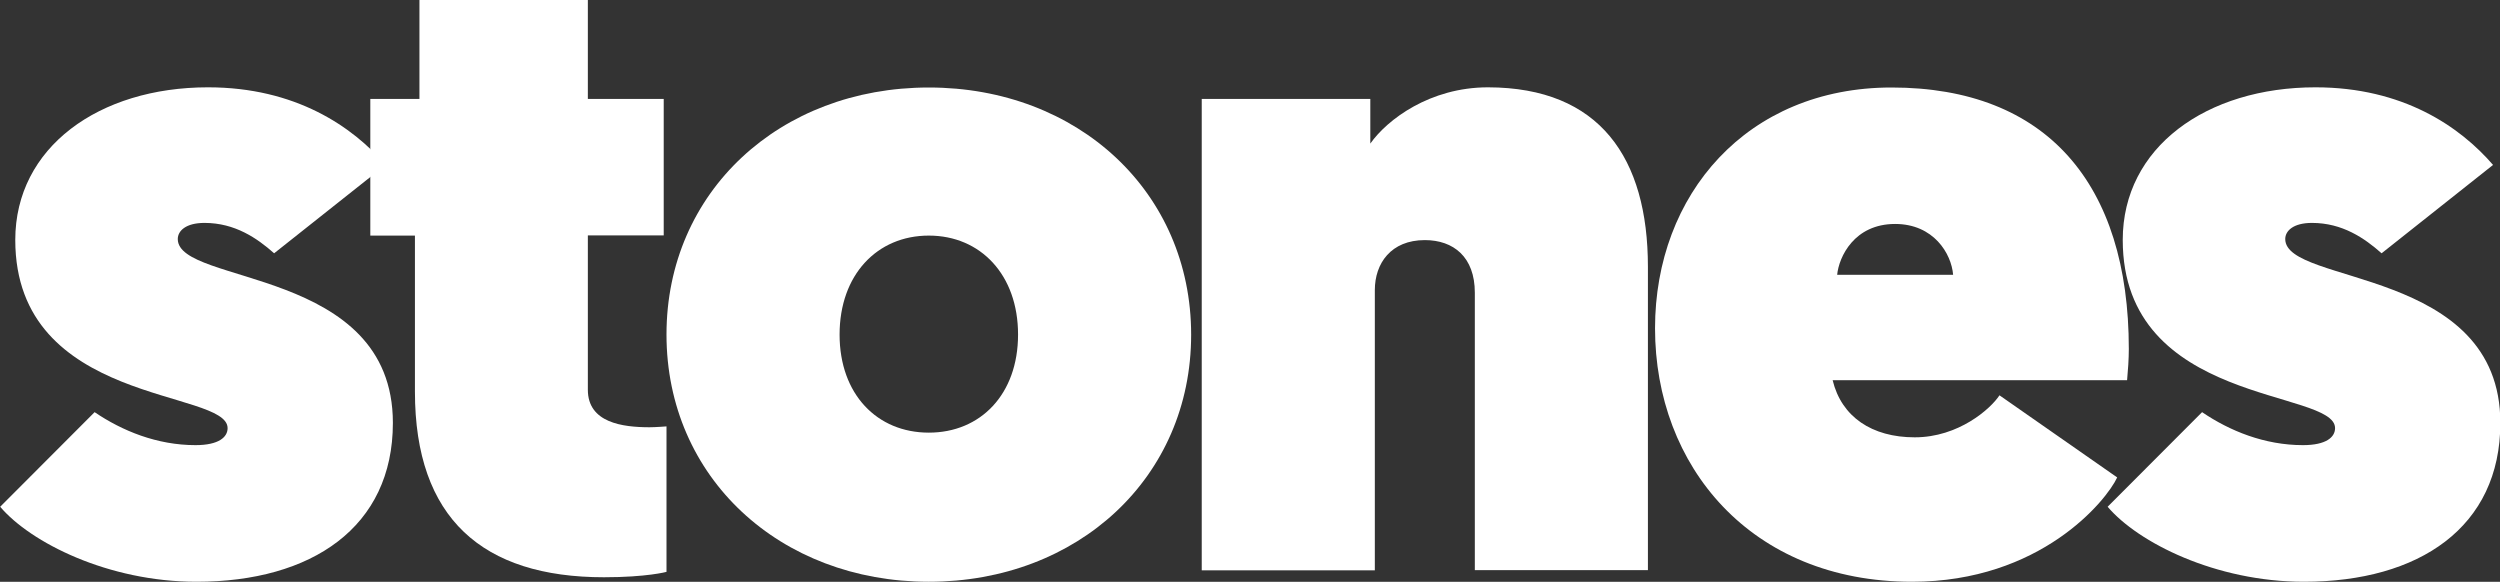
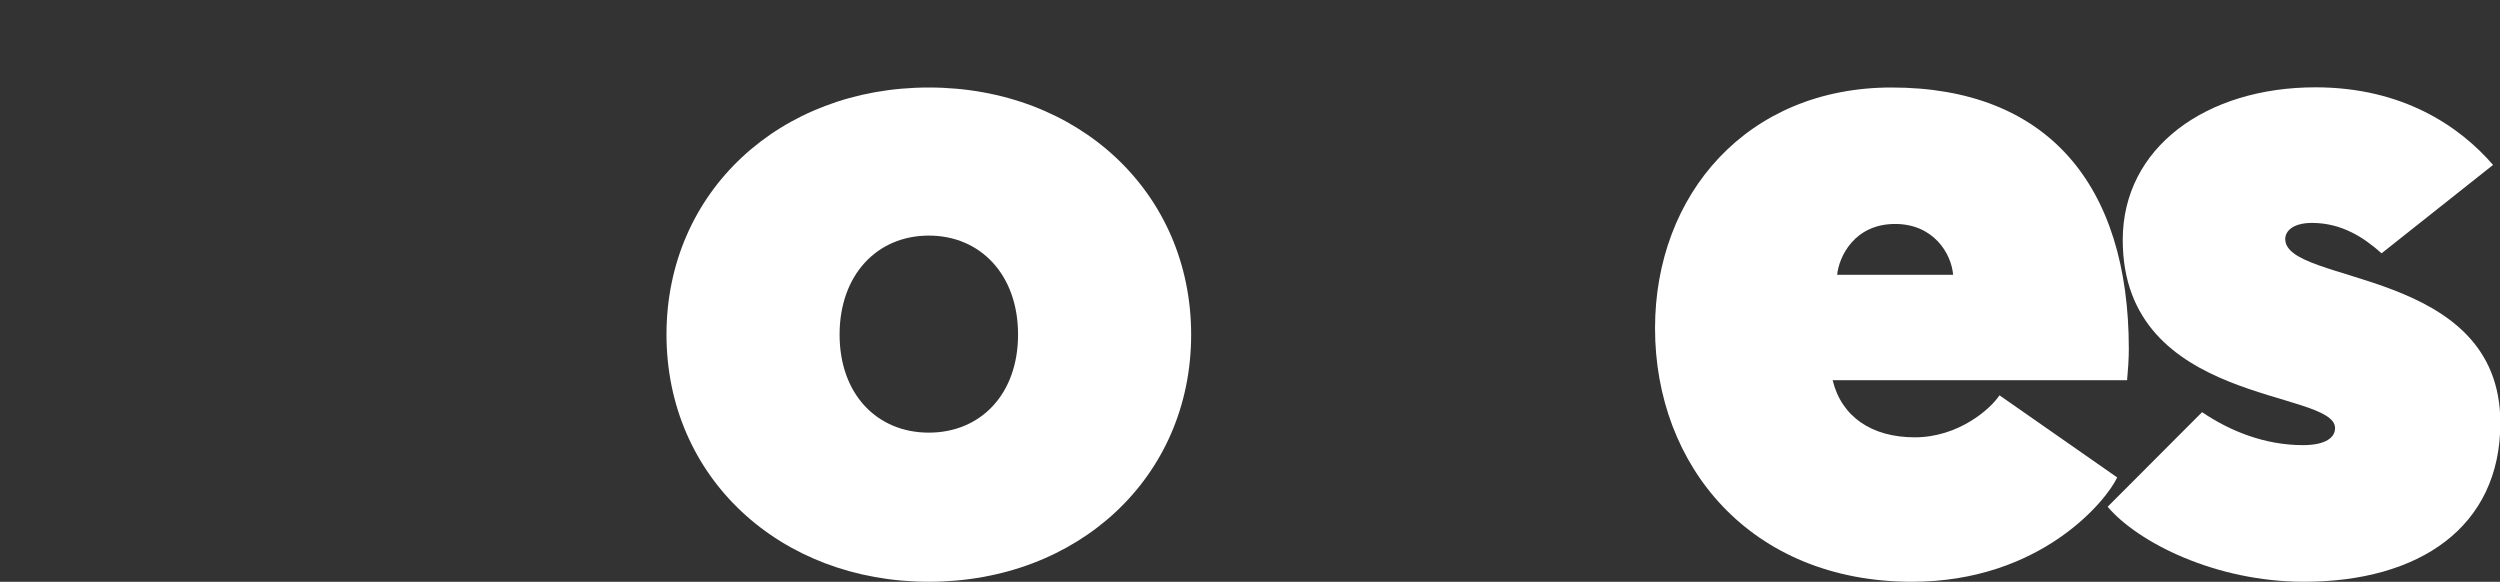
<svg xmlns="http://www.w3.org/2000/svg" version="1.1" id="Layer_1" x="0px" y="0px" viewBox="0 0 144 33.51" style="enable-background:new 0 0 144 33.51;" xml:space="preserve">
  <rect x="0" y="0" width="144" height="33.51" fill="#333333" stroke="none" />
  <style type="text/css">
	.st0{fill:#FFFFFF;}
</style>
  <g>
-     <path class="st0" d="M5.45,23.74c1.59,1.08,3.6,1.9,5.81,1.9c1.34,0,1.85-0.46,1.85-0.98c0-2.26-12.23-1.28-12.23-10.84   c0-5.34,4.83-8.79,11.1-8.79c5.04,0,8.33,2.26,10.23,4.47l-6.42,5.09c-0.98-0.87-2.26-1.75-4.01-1.75c-1.08,0-1.54,0.46-1.54,0.93   c0,2.67,12.39,1.59,12.39,10.59c0,6.01-4.68,9.15-11.31,9.15c-5.09,0-9.56-2.26-11.31-4.32L5.45,23.74z" />
-     <path class="st0" d="M24.15,0h9.71v5.7h4.37v7.86h-4.37v8.89c0,1.9,2,2.16,3.55,2.16c0.36,0,0.98-0.05,0.98-0.05v8.38   c0,0-1.13,0.31-3.6,0.31c-6.99,0-10.89-3.39-10.89-10.69v-8.99h-2.57V5.7h2.83V0z" />
    <path class="st0" d="M53.5,33.51c-8.58,0-15.11-6.01-15.11-14.24S44.92,5.04,53.5,5.04s15.11,6.01,15.11,14.24   S62.08,33.51,53.5,33.51z M53.5,24.92c2.98,0,5.14-2.21,5.14-5.65c0-3.44-2.16-5.7-5.14-5.7c-2.98,0-5.14,2.26-5.14,5.7   C48.36,22.71,50.52,24.92,53.5,24.92z" />
-     <path class="st0" d="M94.92,15.37v17.47h-9.97V16.86c0-2.06-1.23-3.03-2.88-3.03c-1.95,0-2.88,1.34-2.88,2.88v16.14h-9.97V5.7h9.71   v2.57c0.98-1.39,3.44-3.24,6.78-3.24C92.15,5.04,94.92,9.1,94.92,15.37z" />
    <path class="st0" d="M108.95,5.04c8.94,0,13.67,5.55,13.67,15.06c0,0.57-0.05,1.28-0.1,1.8h-16.96c0.51,2.11,2.26,3.29,4.73,3.29   c2.52,0,4.37-1.64,4.88-2.42l6.78,4.73c-0.62,1.34-4.42,6.01-11.82,6.01c-9.3,0-14.8-6.68-14.8-14.6   C95.33,11.2,100.63,5.04,108.95,5.04z M112.5,15.83c-0.1-1.23-1.13-2.93-3.34-2.93c-2.36,0-3.24,1.9-3.34,2.93H112.5z" />
    <path class="st0" d="M126.84,23.74c1.59,1.08,3.6,1.9,5.81,1.9c1.34,0,1.85-0.46,1.85-0.98c0-2.26-12.23-1.28-12.23-10.84   c0-5.34,4.83-8.79,11.1-8.79c5.04,0,8.32,2.26,10.23,4.47l-6.42,5.09c-0.98-0.87-2.26-1.75-4.01-1.75c-1.08,0-1.54,0.46-1.54,0.93   c0,2.67,12.39,1.59,12.39,10.59c0,6.01-4.68,9.15-11.31,9.15c-5.09,0-9.56-2.26-11.31-4.32L126.84,23.74z" />
  </g>
</svg>